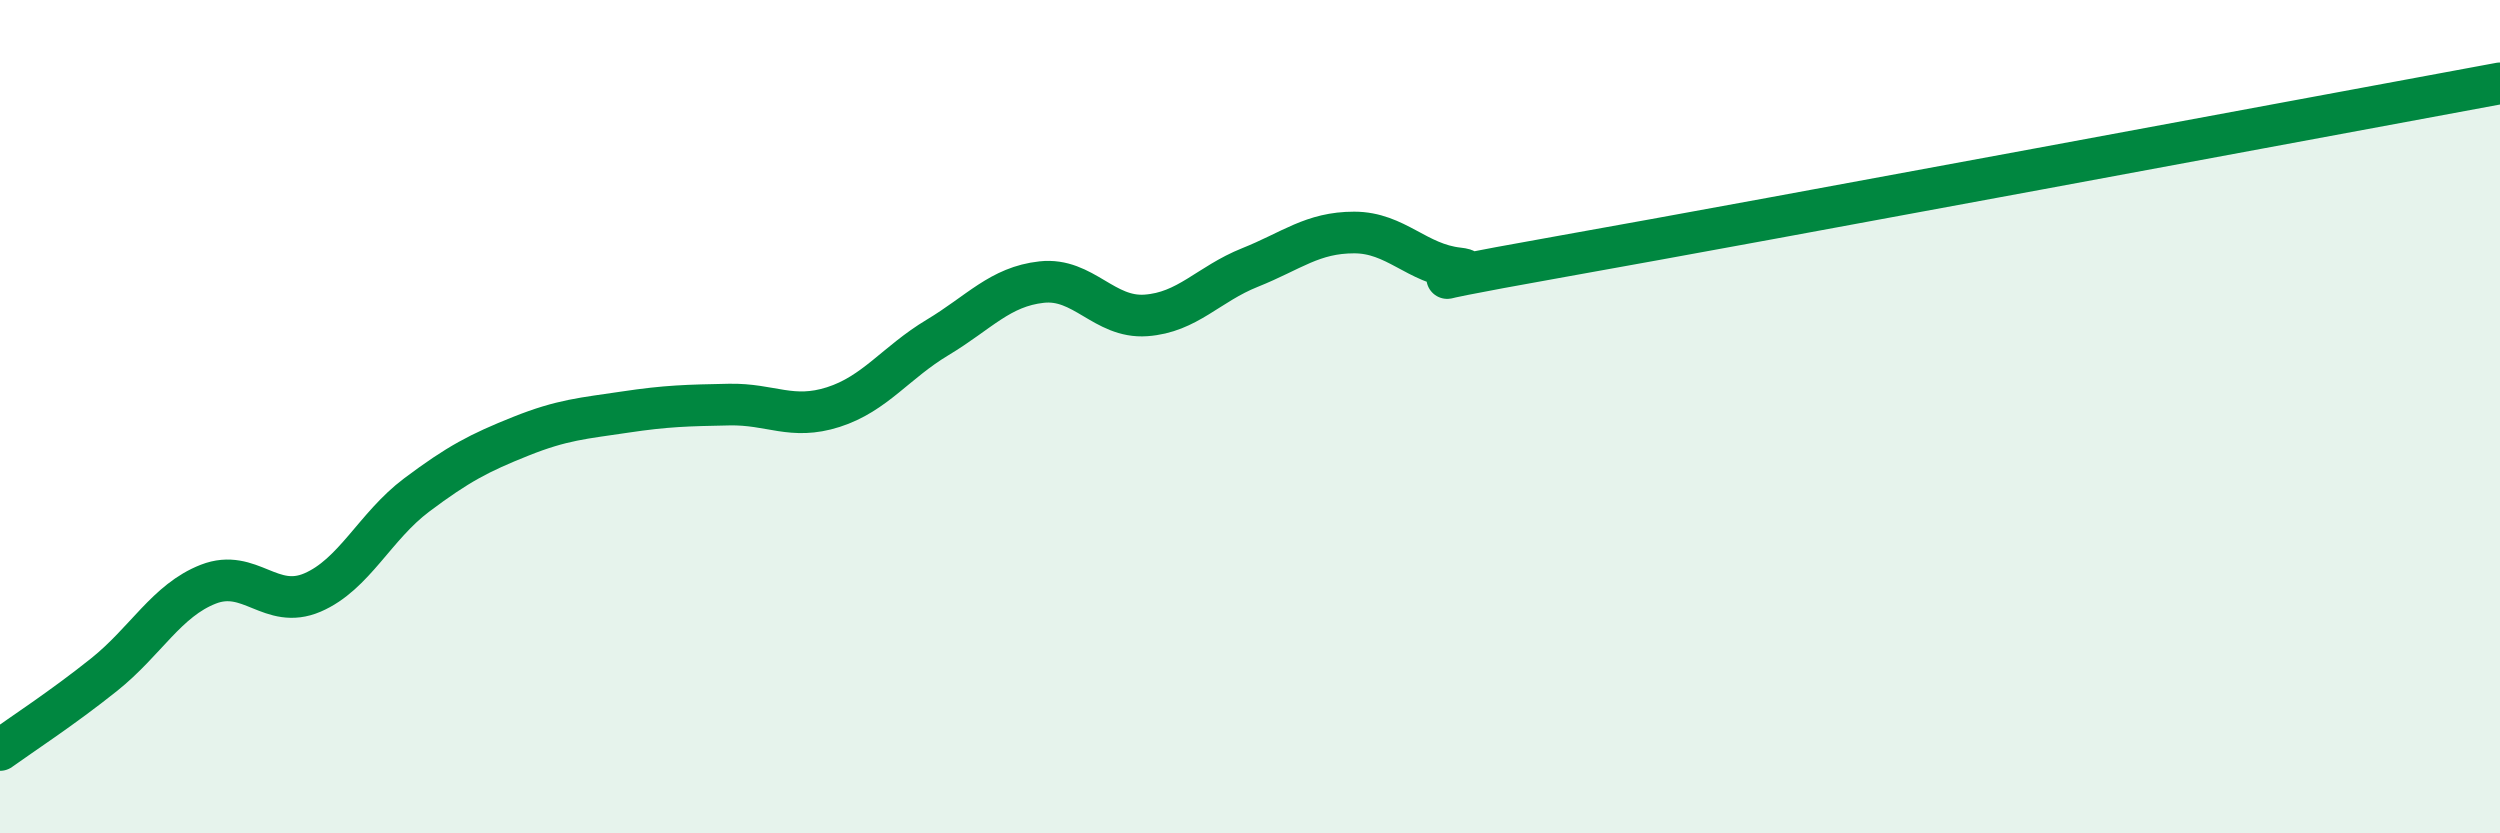
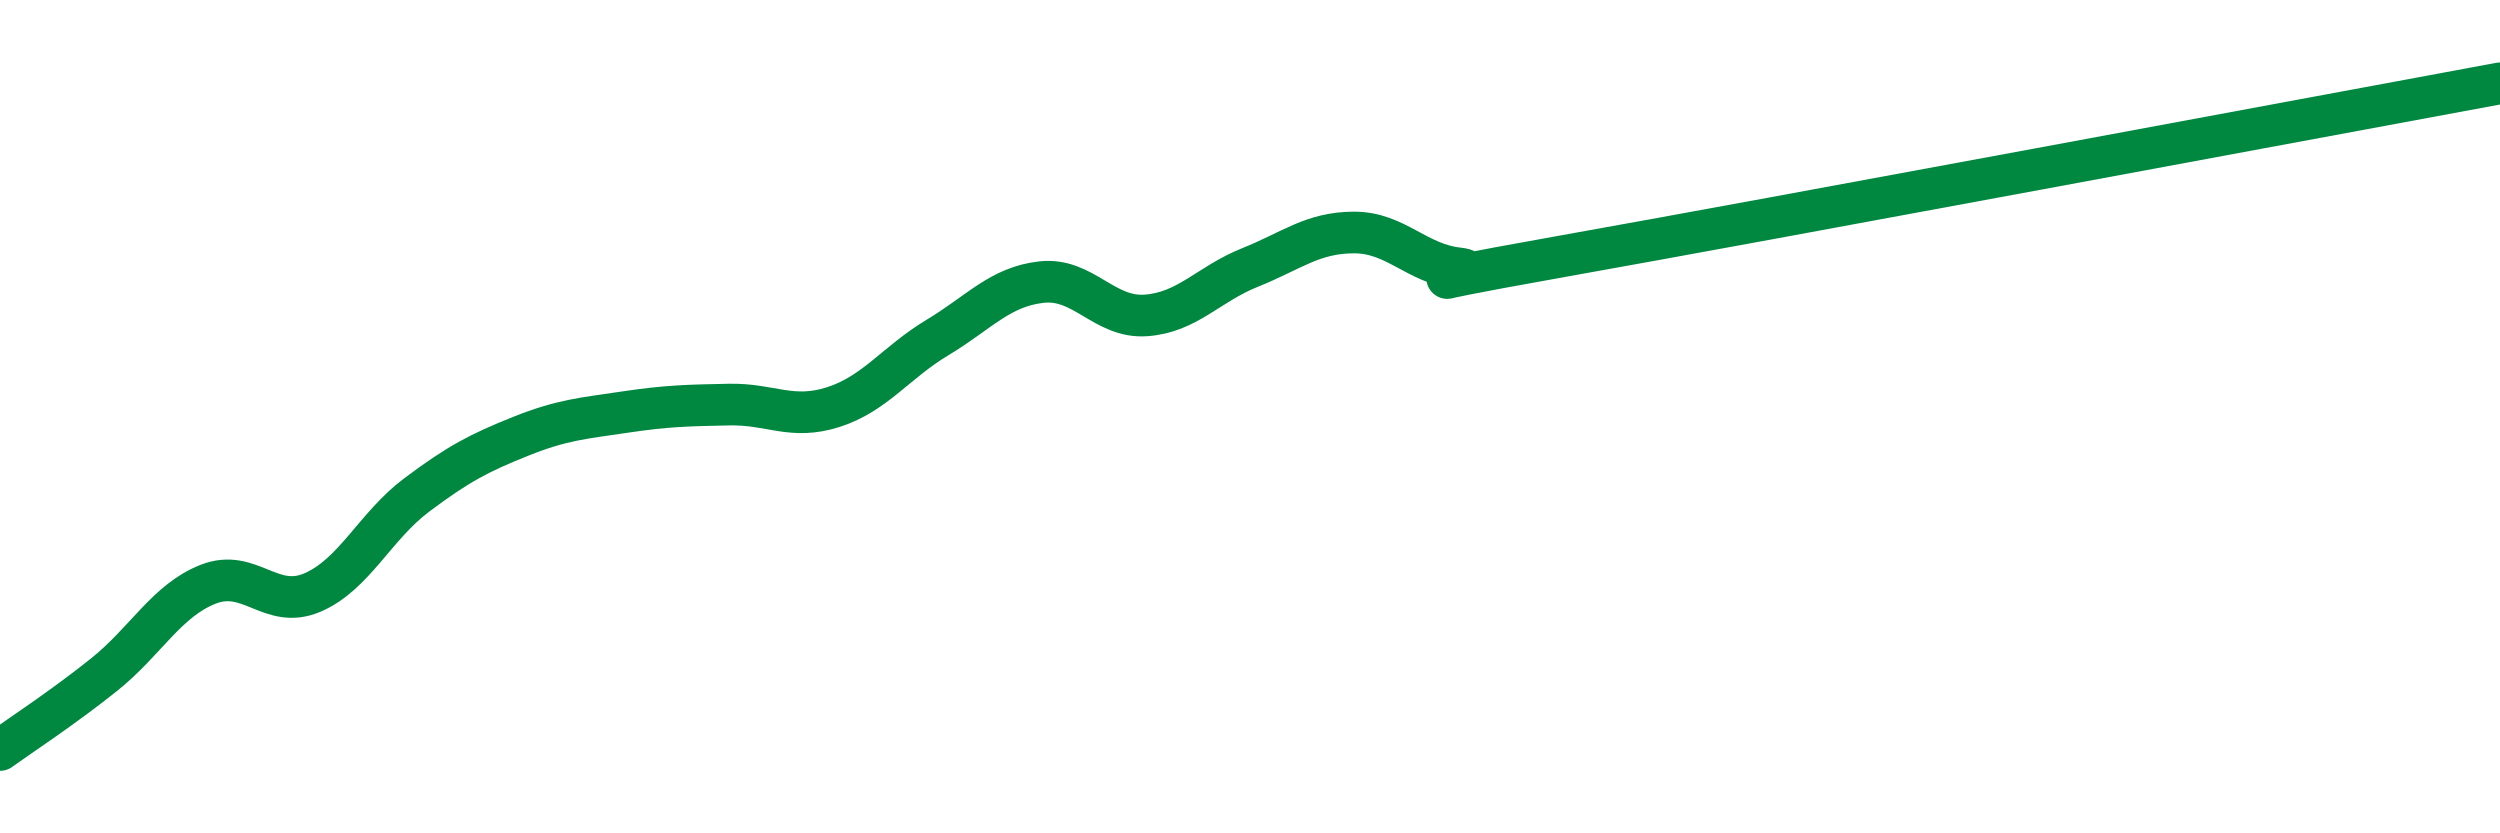
<svg xmlns="http://www.w3.org/2000/svg" width="60" height="20" viewBox="0 0 60 20">
-   <path d="M 0,18 C 0.5,17.64 1.5,16.99 2.5,16.19 C 3.5,15.39 4,14.41 5,14.02 C 6,13.63 6.5,14.65 7.5,14.22 C 8.5,13.79 9,12.63 10,11.88 C 11,11.13 11.5,10.87 12.5,10.47 C 13.5,10.07 14,10.04 15,9.89 C 16,9.74 16.5,9.73 17.5,9.71 C 18.5,9.69 19,10.09 20,9.77 C 21,9.45 21.5,8.7 22.5,8.1 C 23.5,7.5 24,6.88 25,6.77 C 26,6.66 26.5,7.64 27.5,7.57 C 28.5,7.5 29,6.82 30,6.42 C 31,6.02 31.5,5.58 32.5,5.58 C 33.5,5.58 34,6.33 35,6.44 C 36,6.55 32.5,7.04 37.5,6.15 C 42.5,5.26 55.5,2.83 60,2L60 20L0 20Z" fill="#008740" opacity="0.1" stroke-linecap="round" stroke-linejoin="round" />
  <path d="M 0,18 C 0.5,17.64 1.5,16.99 2.5,16.19 C 3.5,15.39 4,14.41 5,14.02 C 6,13.63 6.5,14.65 7.5,14.22 C 8.5,13.79 9,12.63 10,11.88 C 11,11.13 11.5,10.87 12.5,10.47 C 13.5,10.07 14,10.04 15,9.89 C 16,9.74 16.5,9.73 17.5,9.71 C 18.5,9.69 19,10.09 20,9.77 C 21,9.45 21.5,8.7 22.5,8.1 C 23.5,7.5 24,6.88 25,6.77 C 26,6.66 26.5,7.64 27.5,7.57 C 28.5,7.5 29,6.82 30,6.42 C 31,6.02 31.5,5.58 32.5,5.58 C 33.5,5.58 34,6.33 35,6.44 C 36,6.55 32.5,7.04 37.5,6.15 C 42.5,5.26 55.5,2.83 60,2" stroke="#008740" stroke-width="1" fill="none" stroke-linecap="round" stroke-linejoin="round" />
</svg>